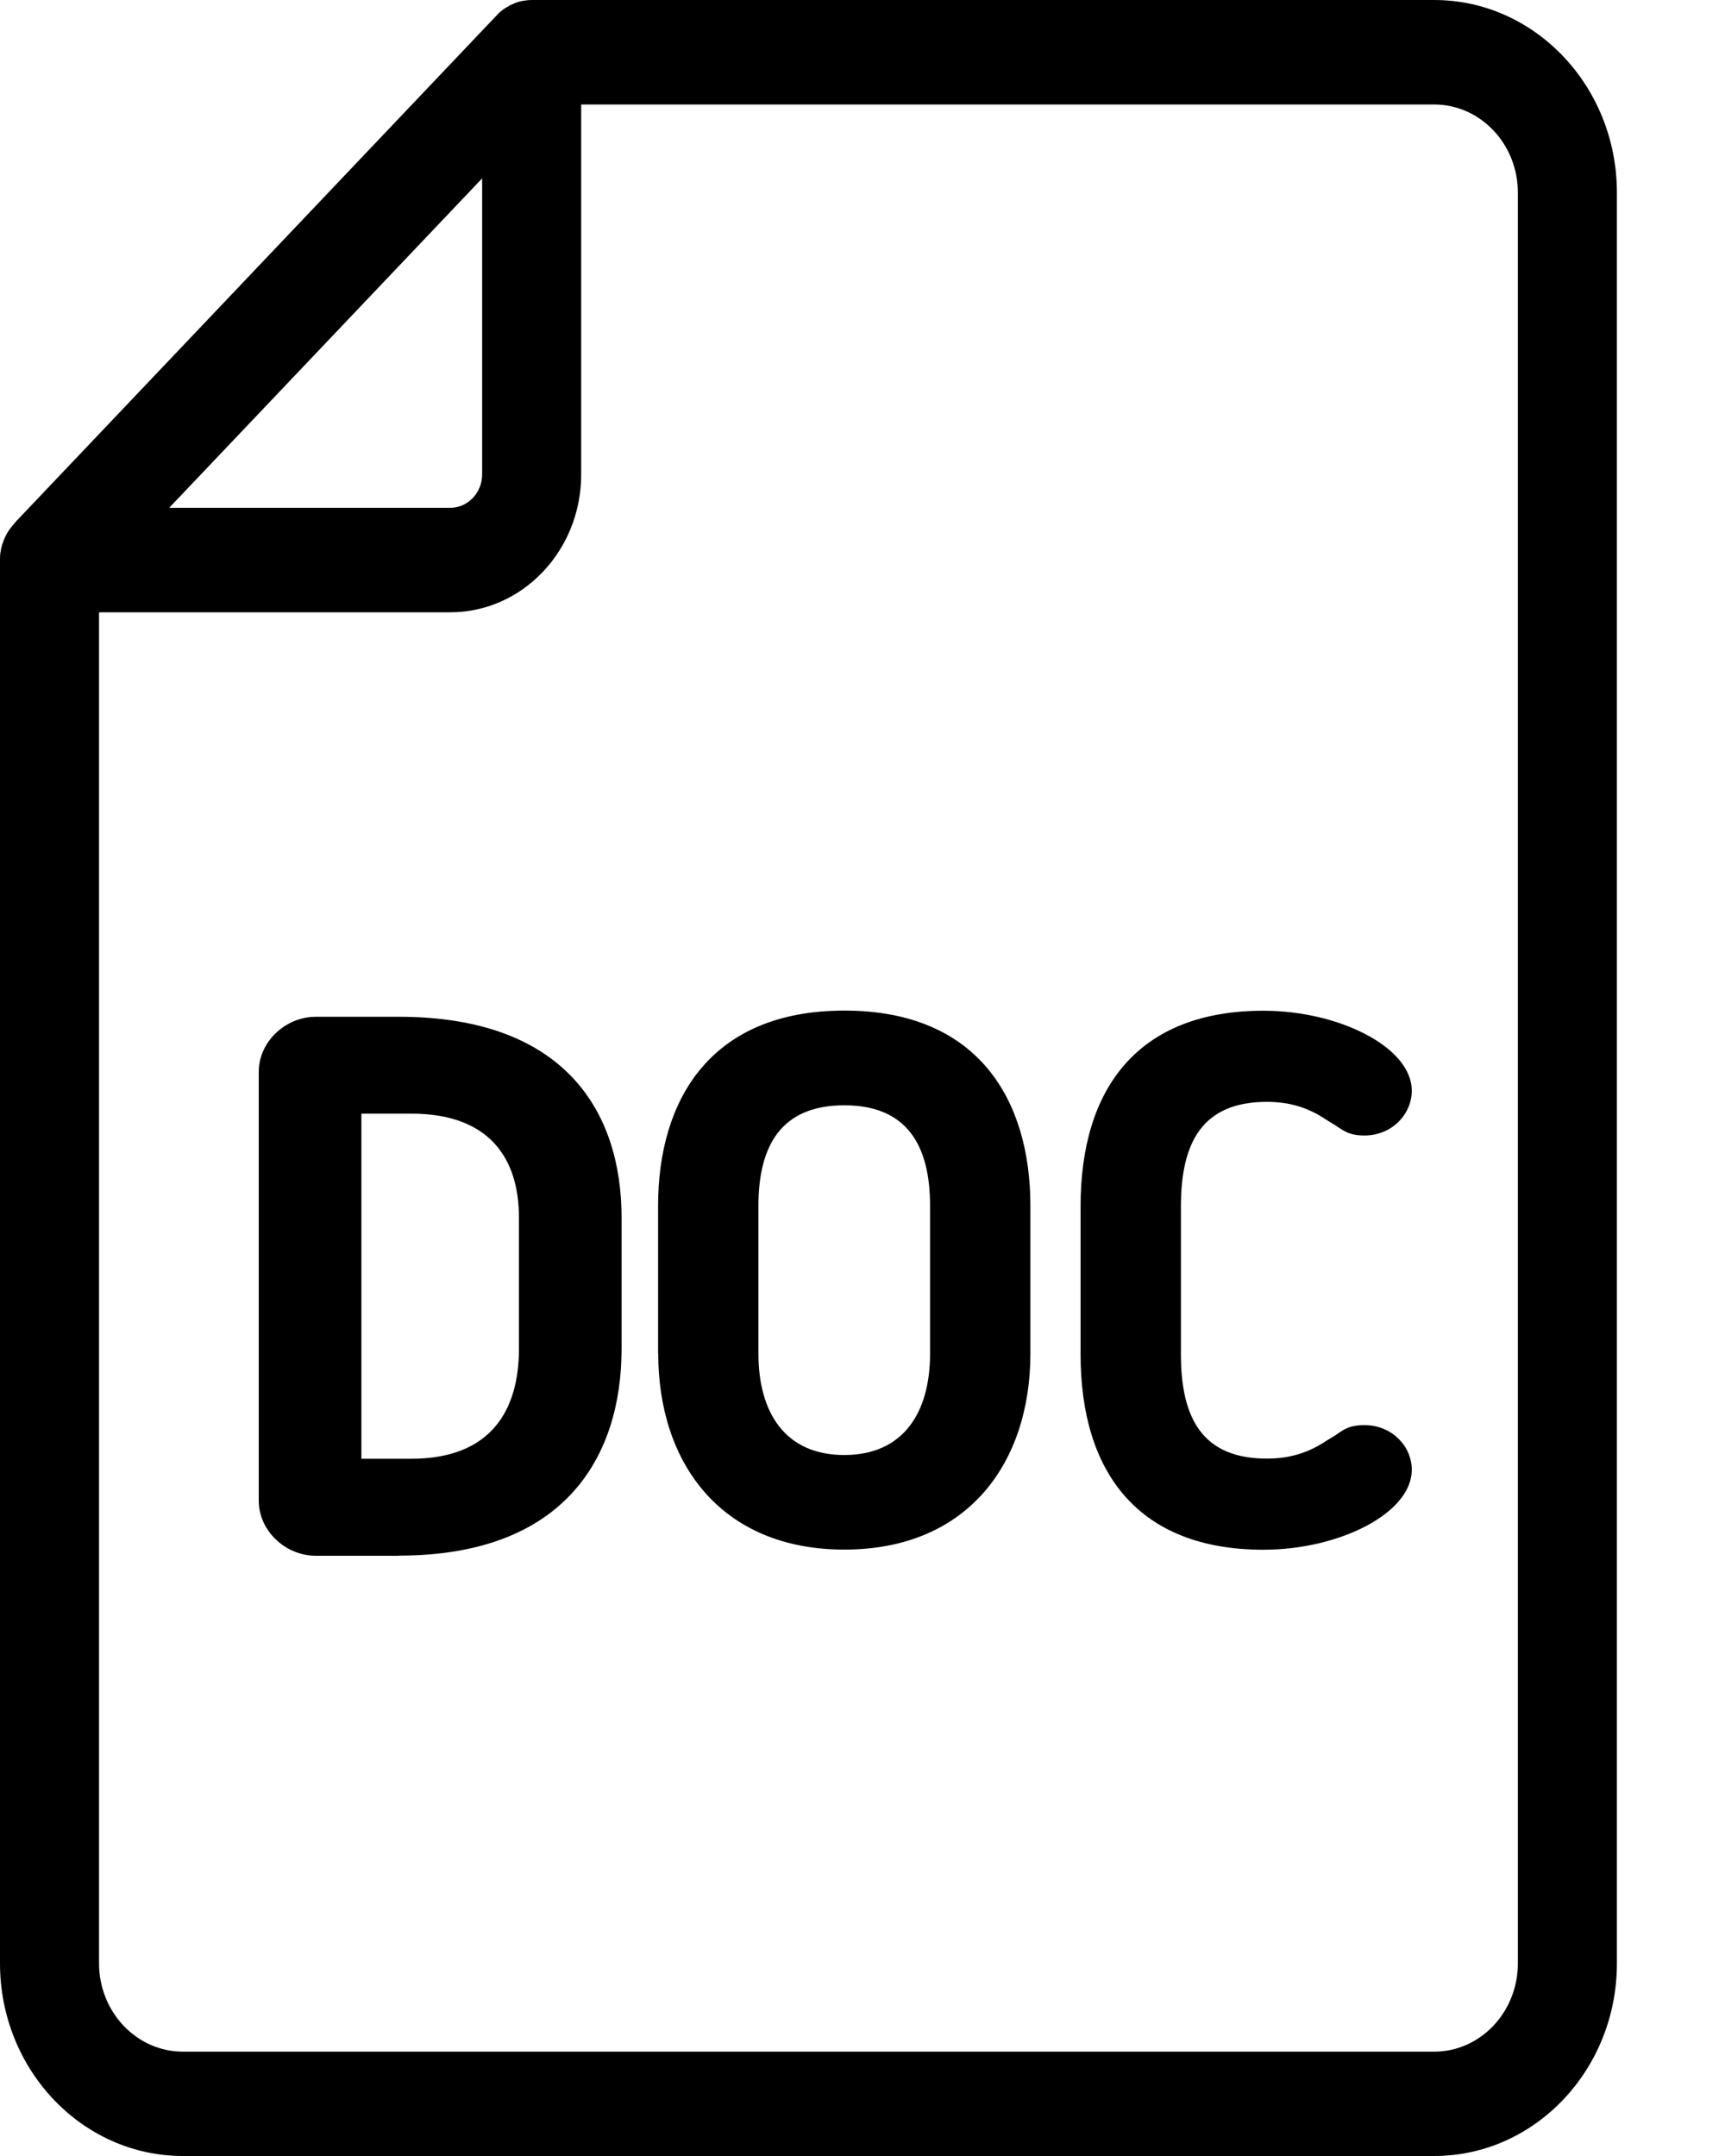
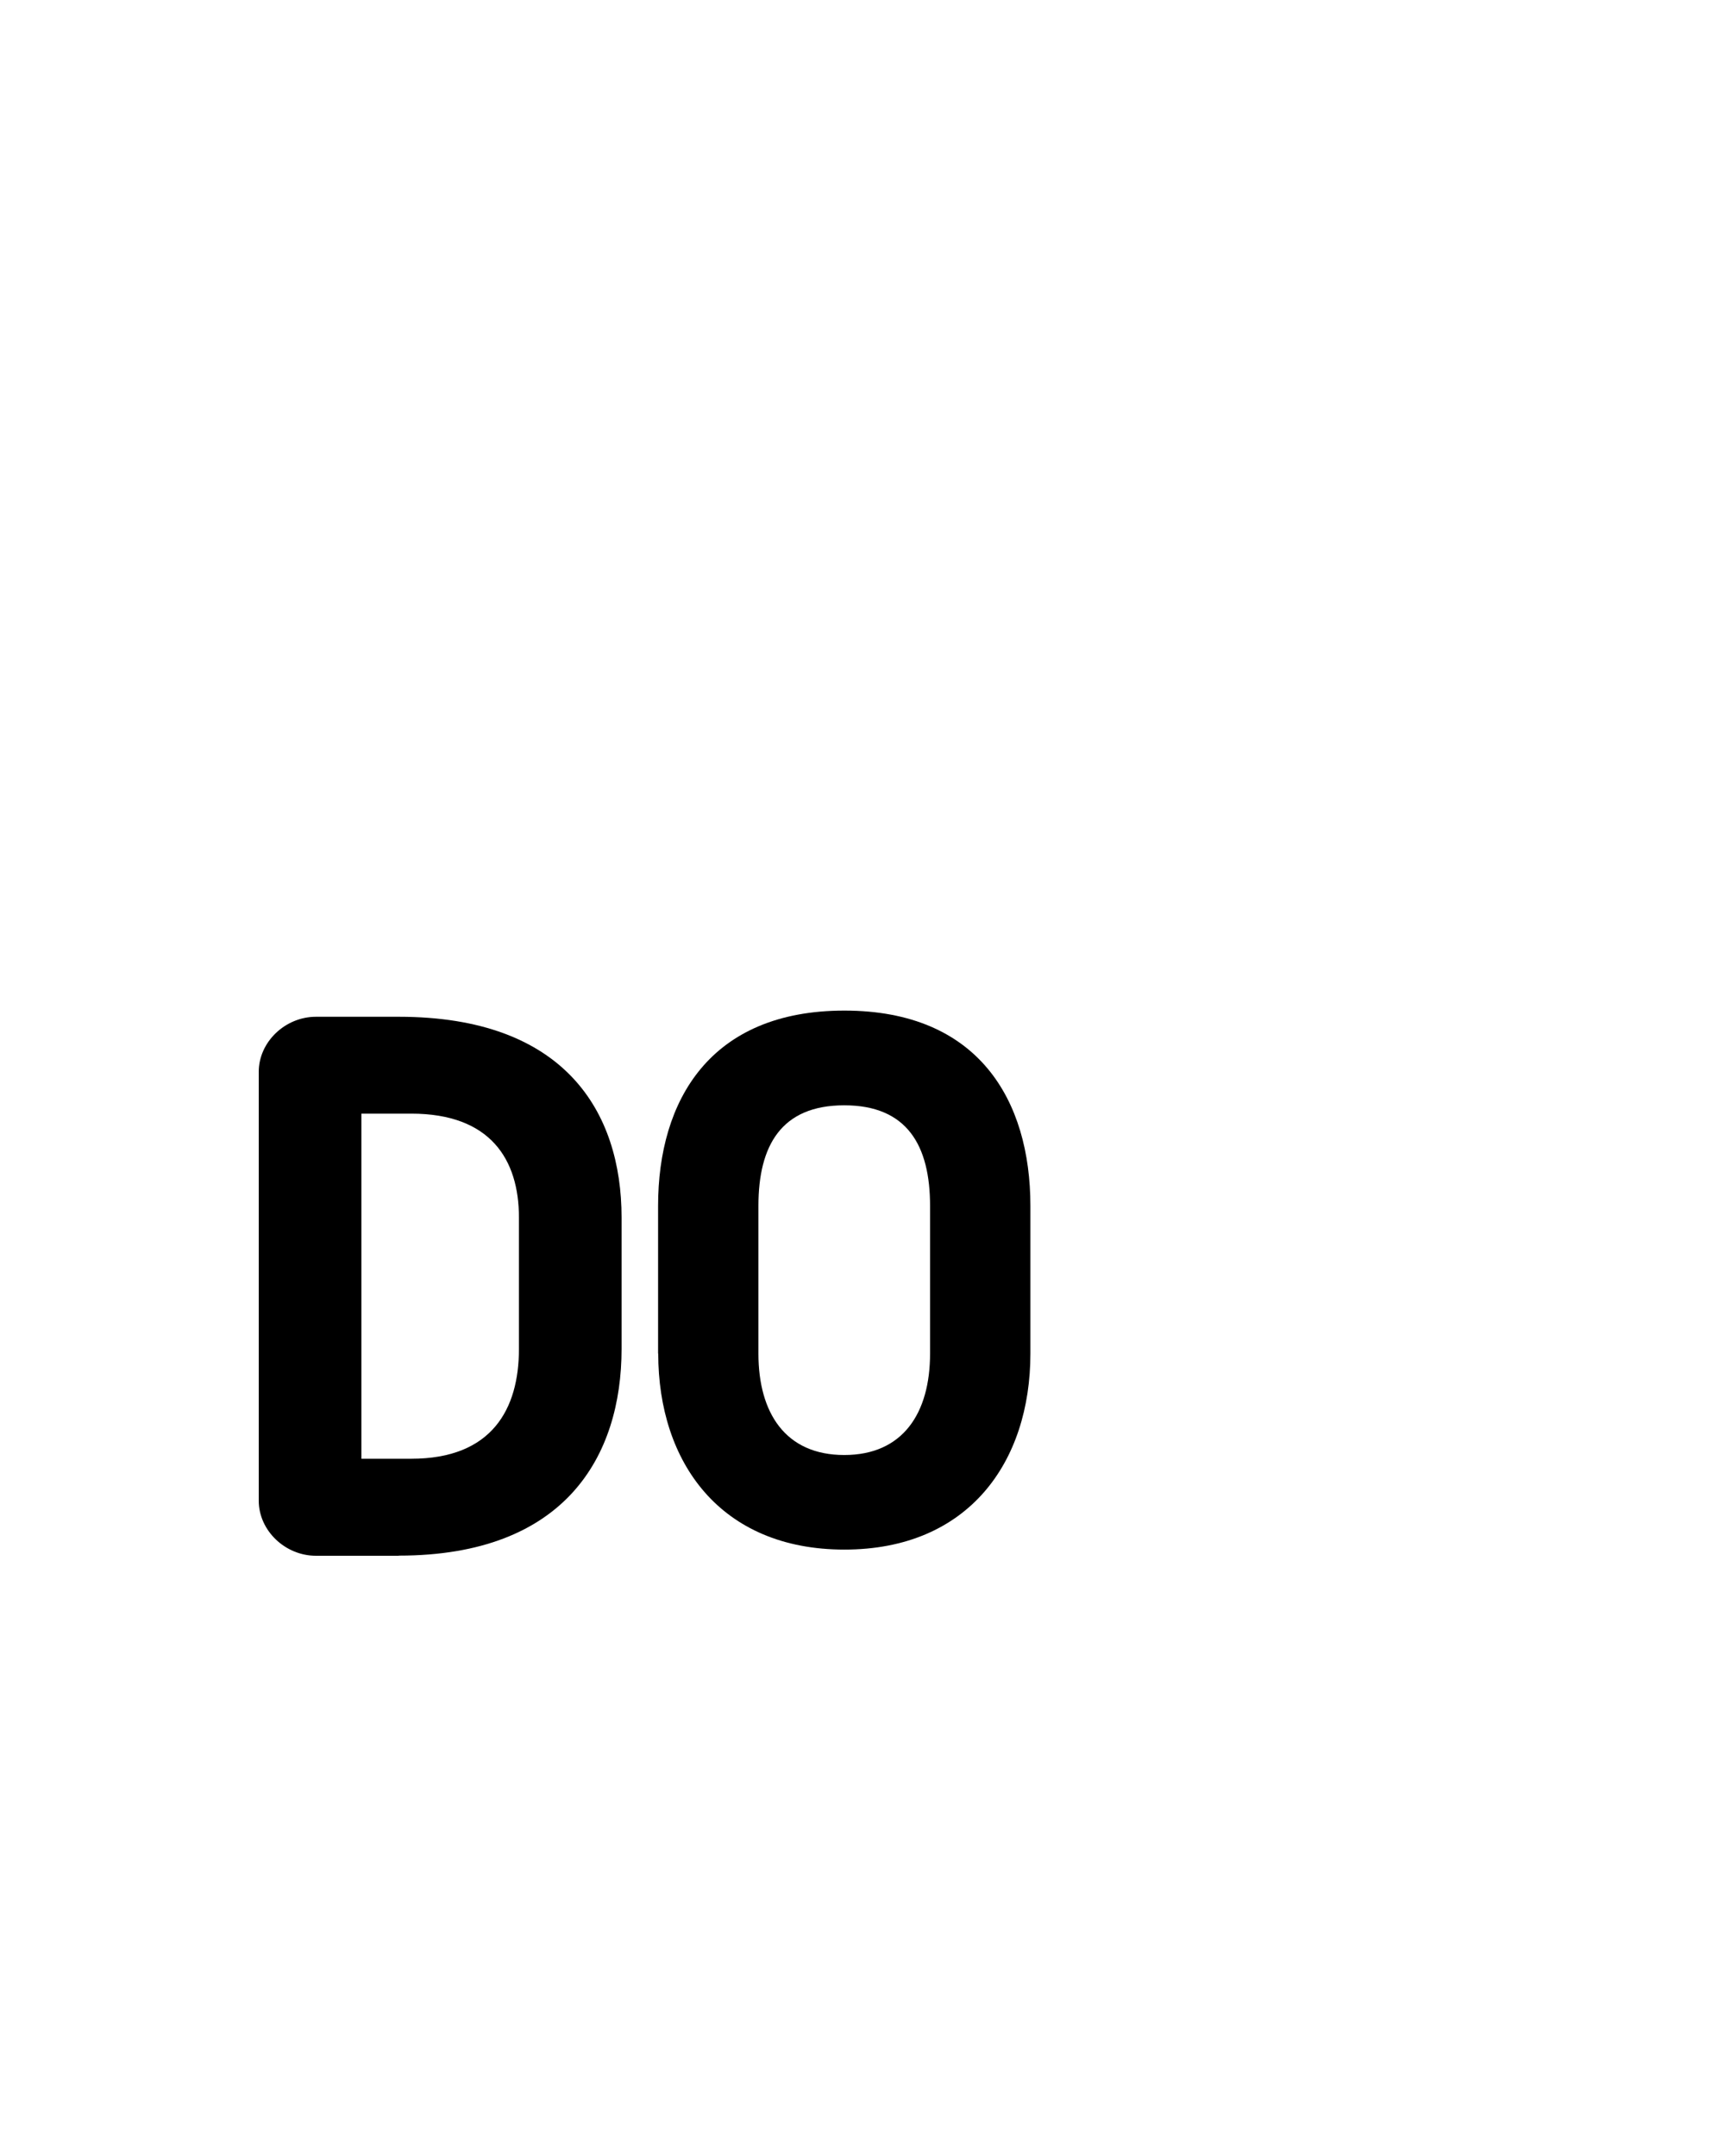
<svg xmlns="http://www.w3.org/2000/svg" width="12" height="15" viewBox="0 0 12 15" fill="none">
  <g id="Frame" clip-path="url(#clip0_15_1136)">
-     <path id="Vector" d="M0 3.897C0 3.91 0 3.921 0.002 3.933V3.897C0.002 3.86 0.007 3.824 0.017 3.789C0.006 3.824 0 3.86 0 3.897Z" fill="black" />
    <g id="Group 83">
-       <path id="Vector_2" d="M9.977 0H3.699C3.677 0 3.654 0.003 3.632 0.007C3.621 0.009 3.61 0.012 3.6 0.015C3.589 0.019 3.578 0.023 3.568 0.028C3.558 0.032 3.548 0.036 3.538 0.043C3.526 0.049 3.514 0.057 3.502 0.065C3.485 0.077 3.469 0.091 3.455 0.107L0.116 3.623C0.116 3.623 0.11 3.631 0.105 3.635C0.105 3.635 0.104 3.638 0.103 3.639L0.098 3.644C0.09 3.653 0.083 3.662 0.076 3.671C0.062 3.688 0.051 3.705 0.042 3.724C0.036 3.735 0.031 3.745 0.027 3.756C0.023 3.767 0.019 3.778 0.015 3.789C0.005 3.823 0 3.86 0 3.897V13.66C0 14.399 0.571 15 1.272 15H9.977C10.678 15 11.248 14.399 11.248 13.66V1.34C11.248 0.601 10.678 0 9.977 0ZM3.354 1.241V3.301C3.354 3.429 3.254 3.533 3.132 3.533H1.177L3.354 1.241ZM10.559 13.66C10.559 13.999 10.298 14.274 9.977 14.274H1.272C0.951 14.274 0.689 13.999 0.689 13.66V4.26H3.132C3.635 4.26 4.043 3.83 4.043 3.301V0.727H9.977C10.298 0.727 10.559 1.002 10.559 1.34V13.66Z" fill="black" />
      <g id="Group 82">
        <path id="Vector_3" d="M2.774 10.824H2.198C1.984 10.824 1.8 10.649 1.8 10.441V7.457C1.8 7.249 1.984 7.074 2.198 7.074H2.774C3.926 7.074 4.324 7.732 4.324 8.471V9.384C4.324 10.133 3.931 10.823 2.774 10.823V10.824ZM3.61 8.471C3.61 8.067 3.412 7.748 2.861 7.748H2.514V10.149H2.861C3.422 10.149 3.61 9.804 3.61 9.385V8.471V8.471Z" fill="black" />
        <path id="Vector_4" d="M4.578 9.417V8.39C4.578 7.653 4.942 7.031 5.874 7.031C6.805 7.031 7.168 7.653 7.168 8.39V9.417C7.168 10.175 6.735 10.781 5.874 10.781C5.012 10.781 4.579 10.175 4.579 9.417H4.578ZM5.276 8.39V9.417C5.276 9.832 5.465 10.123 5.873 10.123C6.281 10.123 6.47 9.832 6.47 9.417V8.39C6.47 7.97 6.311 7.69 5.873 7.69C5.435 7.69 5.276 7.97 5.276 8.39Z" fill="black" />
-         <path id="Vector_5" d="M8.215 9.421C8.215 9.868 8.365 10.148 8.813 10.148C8.973 10.148 9.103 10.107 9.227 10.024L9.278 9.993C9.343 9.951 9.377 9.915 9.492 9.915C9.681 9.915 9.821 10.06 9.821 10.226C9.821 10.528 9.317 10.782 8.789 10.782C7.916 10.782 7.517 10.242 7.517 9.422V8.393C7.517 7.572 7.916 7.032 8.789 7.032C9.317 7.032 9.821 7.287 9.821 7.588C9.821 7.754 9.681 7.9 9.492 7.9C9.378 7.9 9.343 7.863 9.278 7.822L9.227 7.791C9.103 7.707 8.973 7.666 8.813 7.666C8.365 7.666 8.215 7.947 8.215 8.394V9.422V9.421Z" fill="black" />
      </g>
    </g>
  </g>
  <defs>
    <clipPath id="clip0_15_1136">
      <rect width="11.25" height="15" fill="white" />
    </clipPath>
  </defs>
</svg>